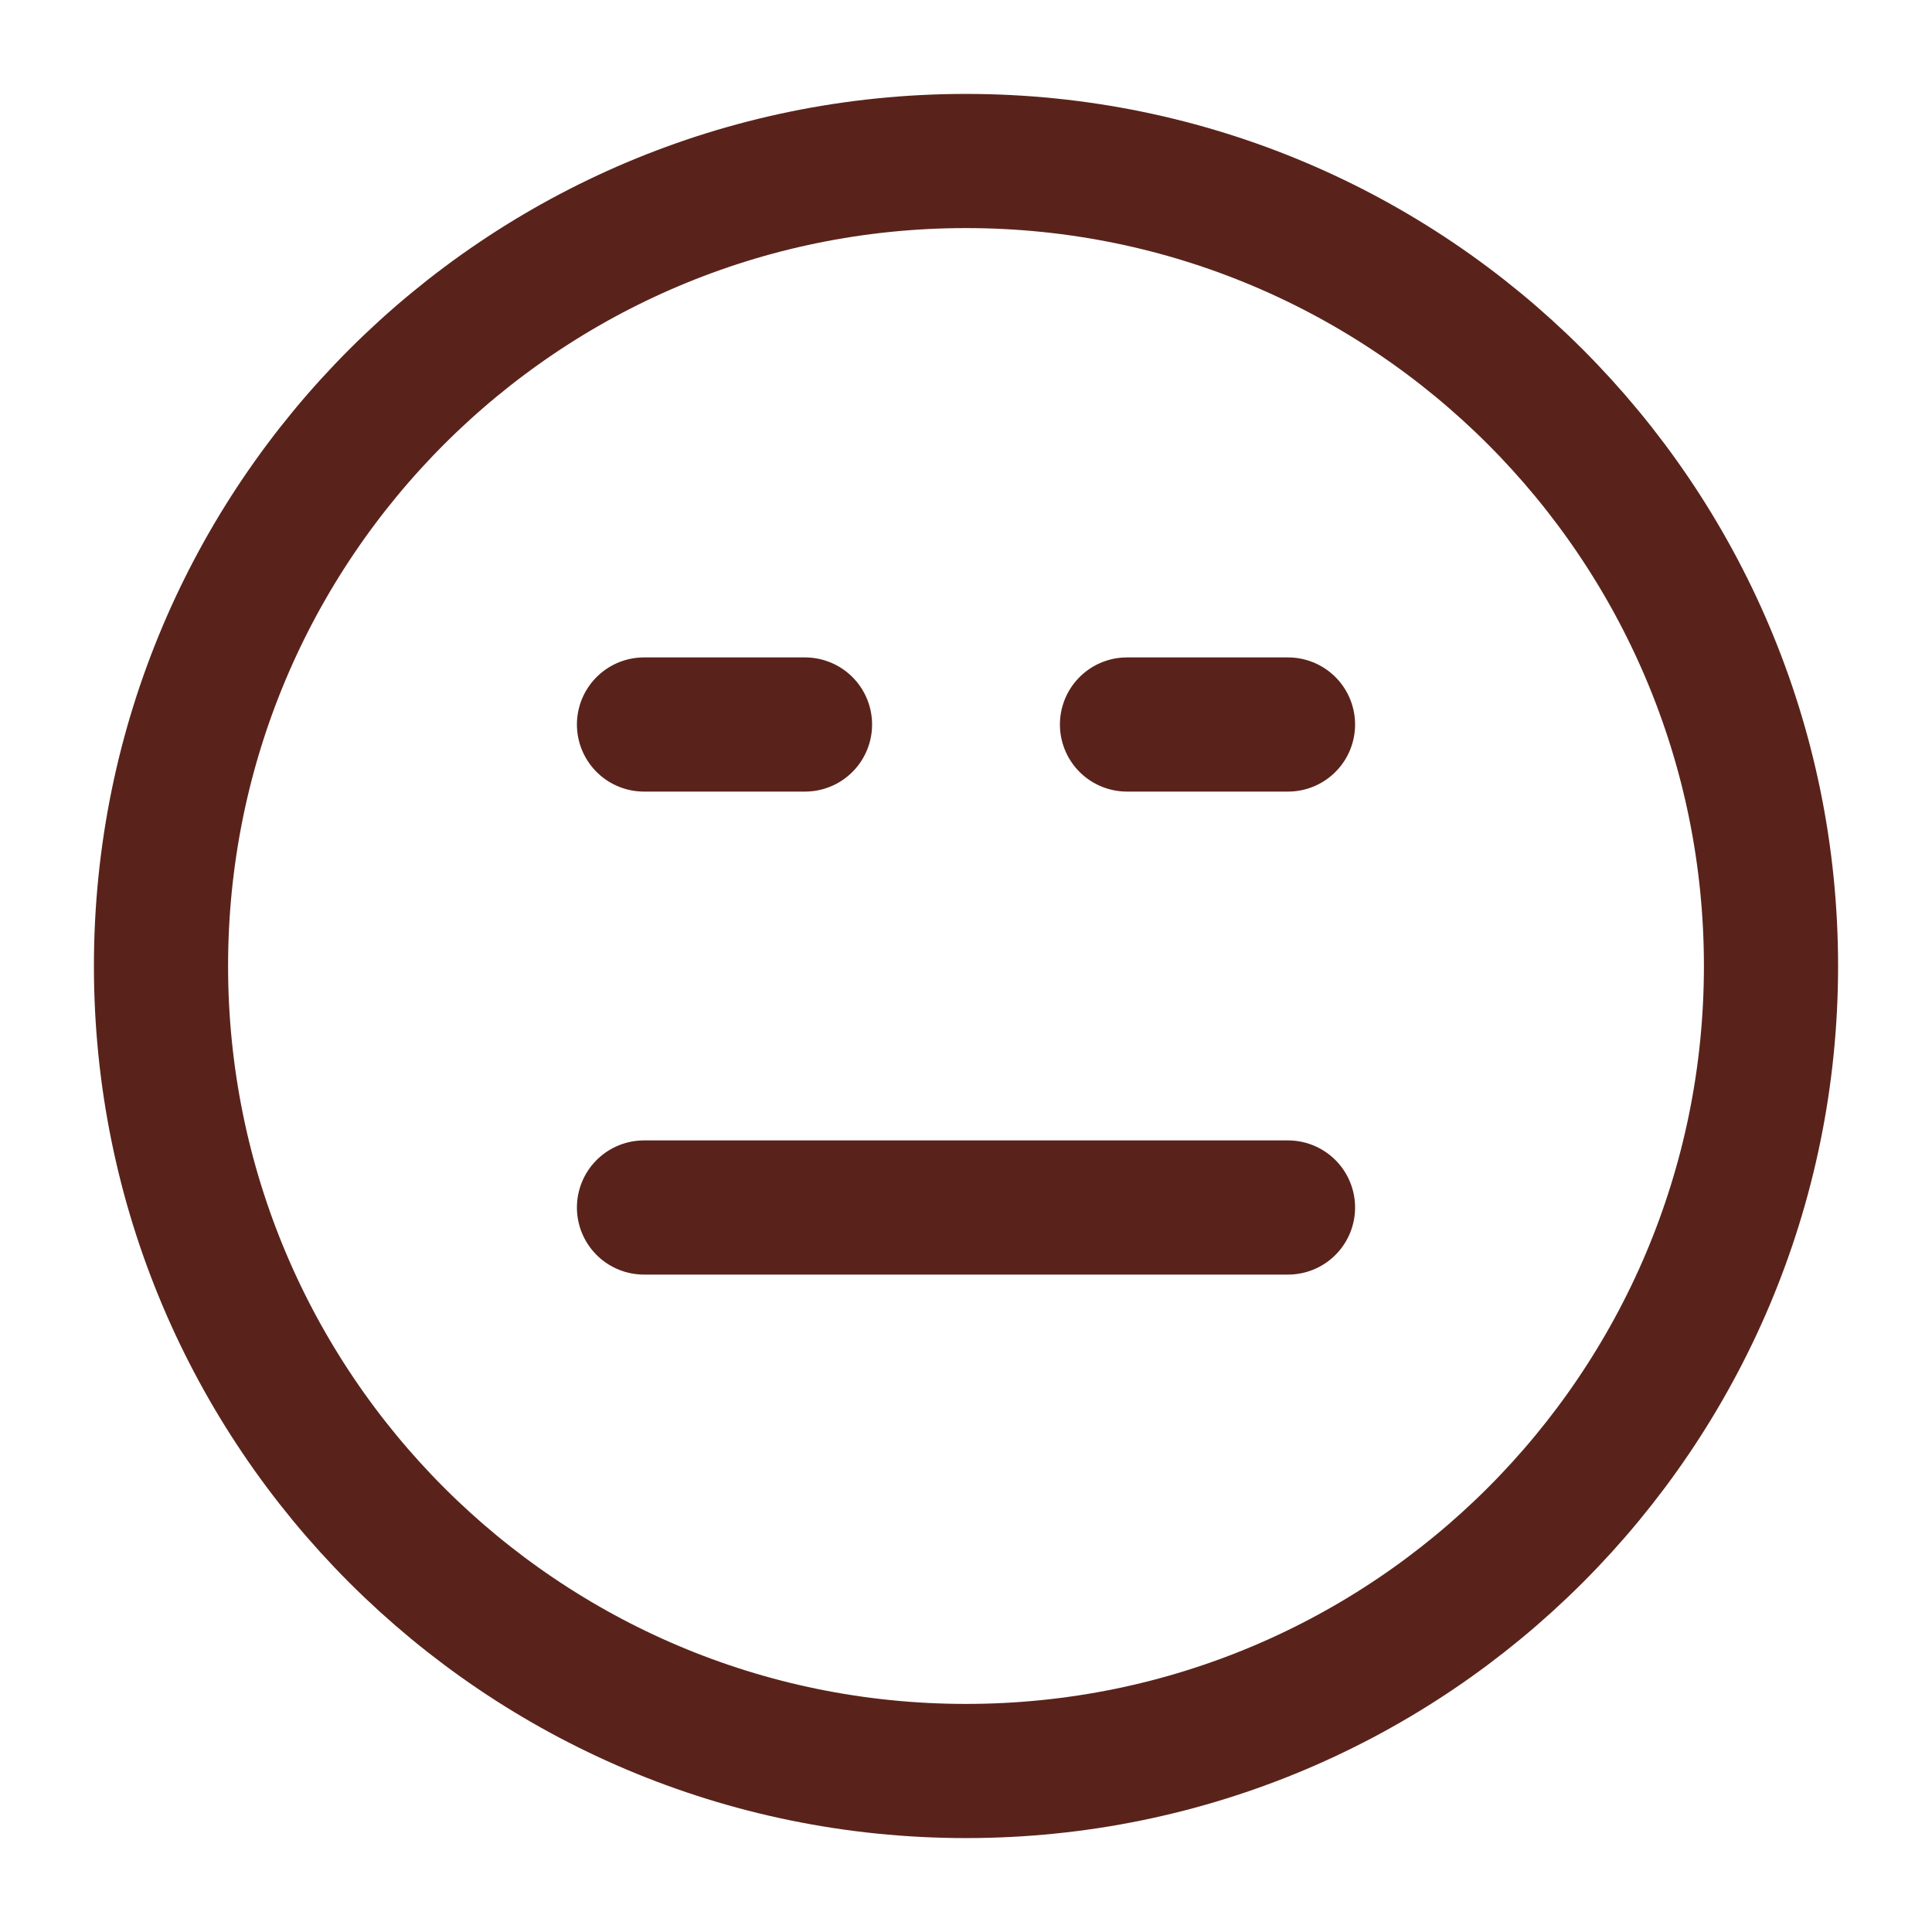
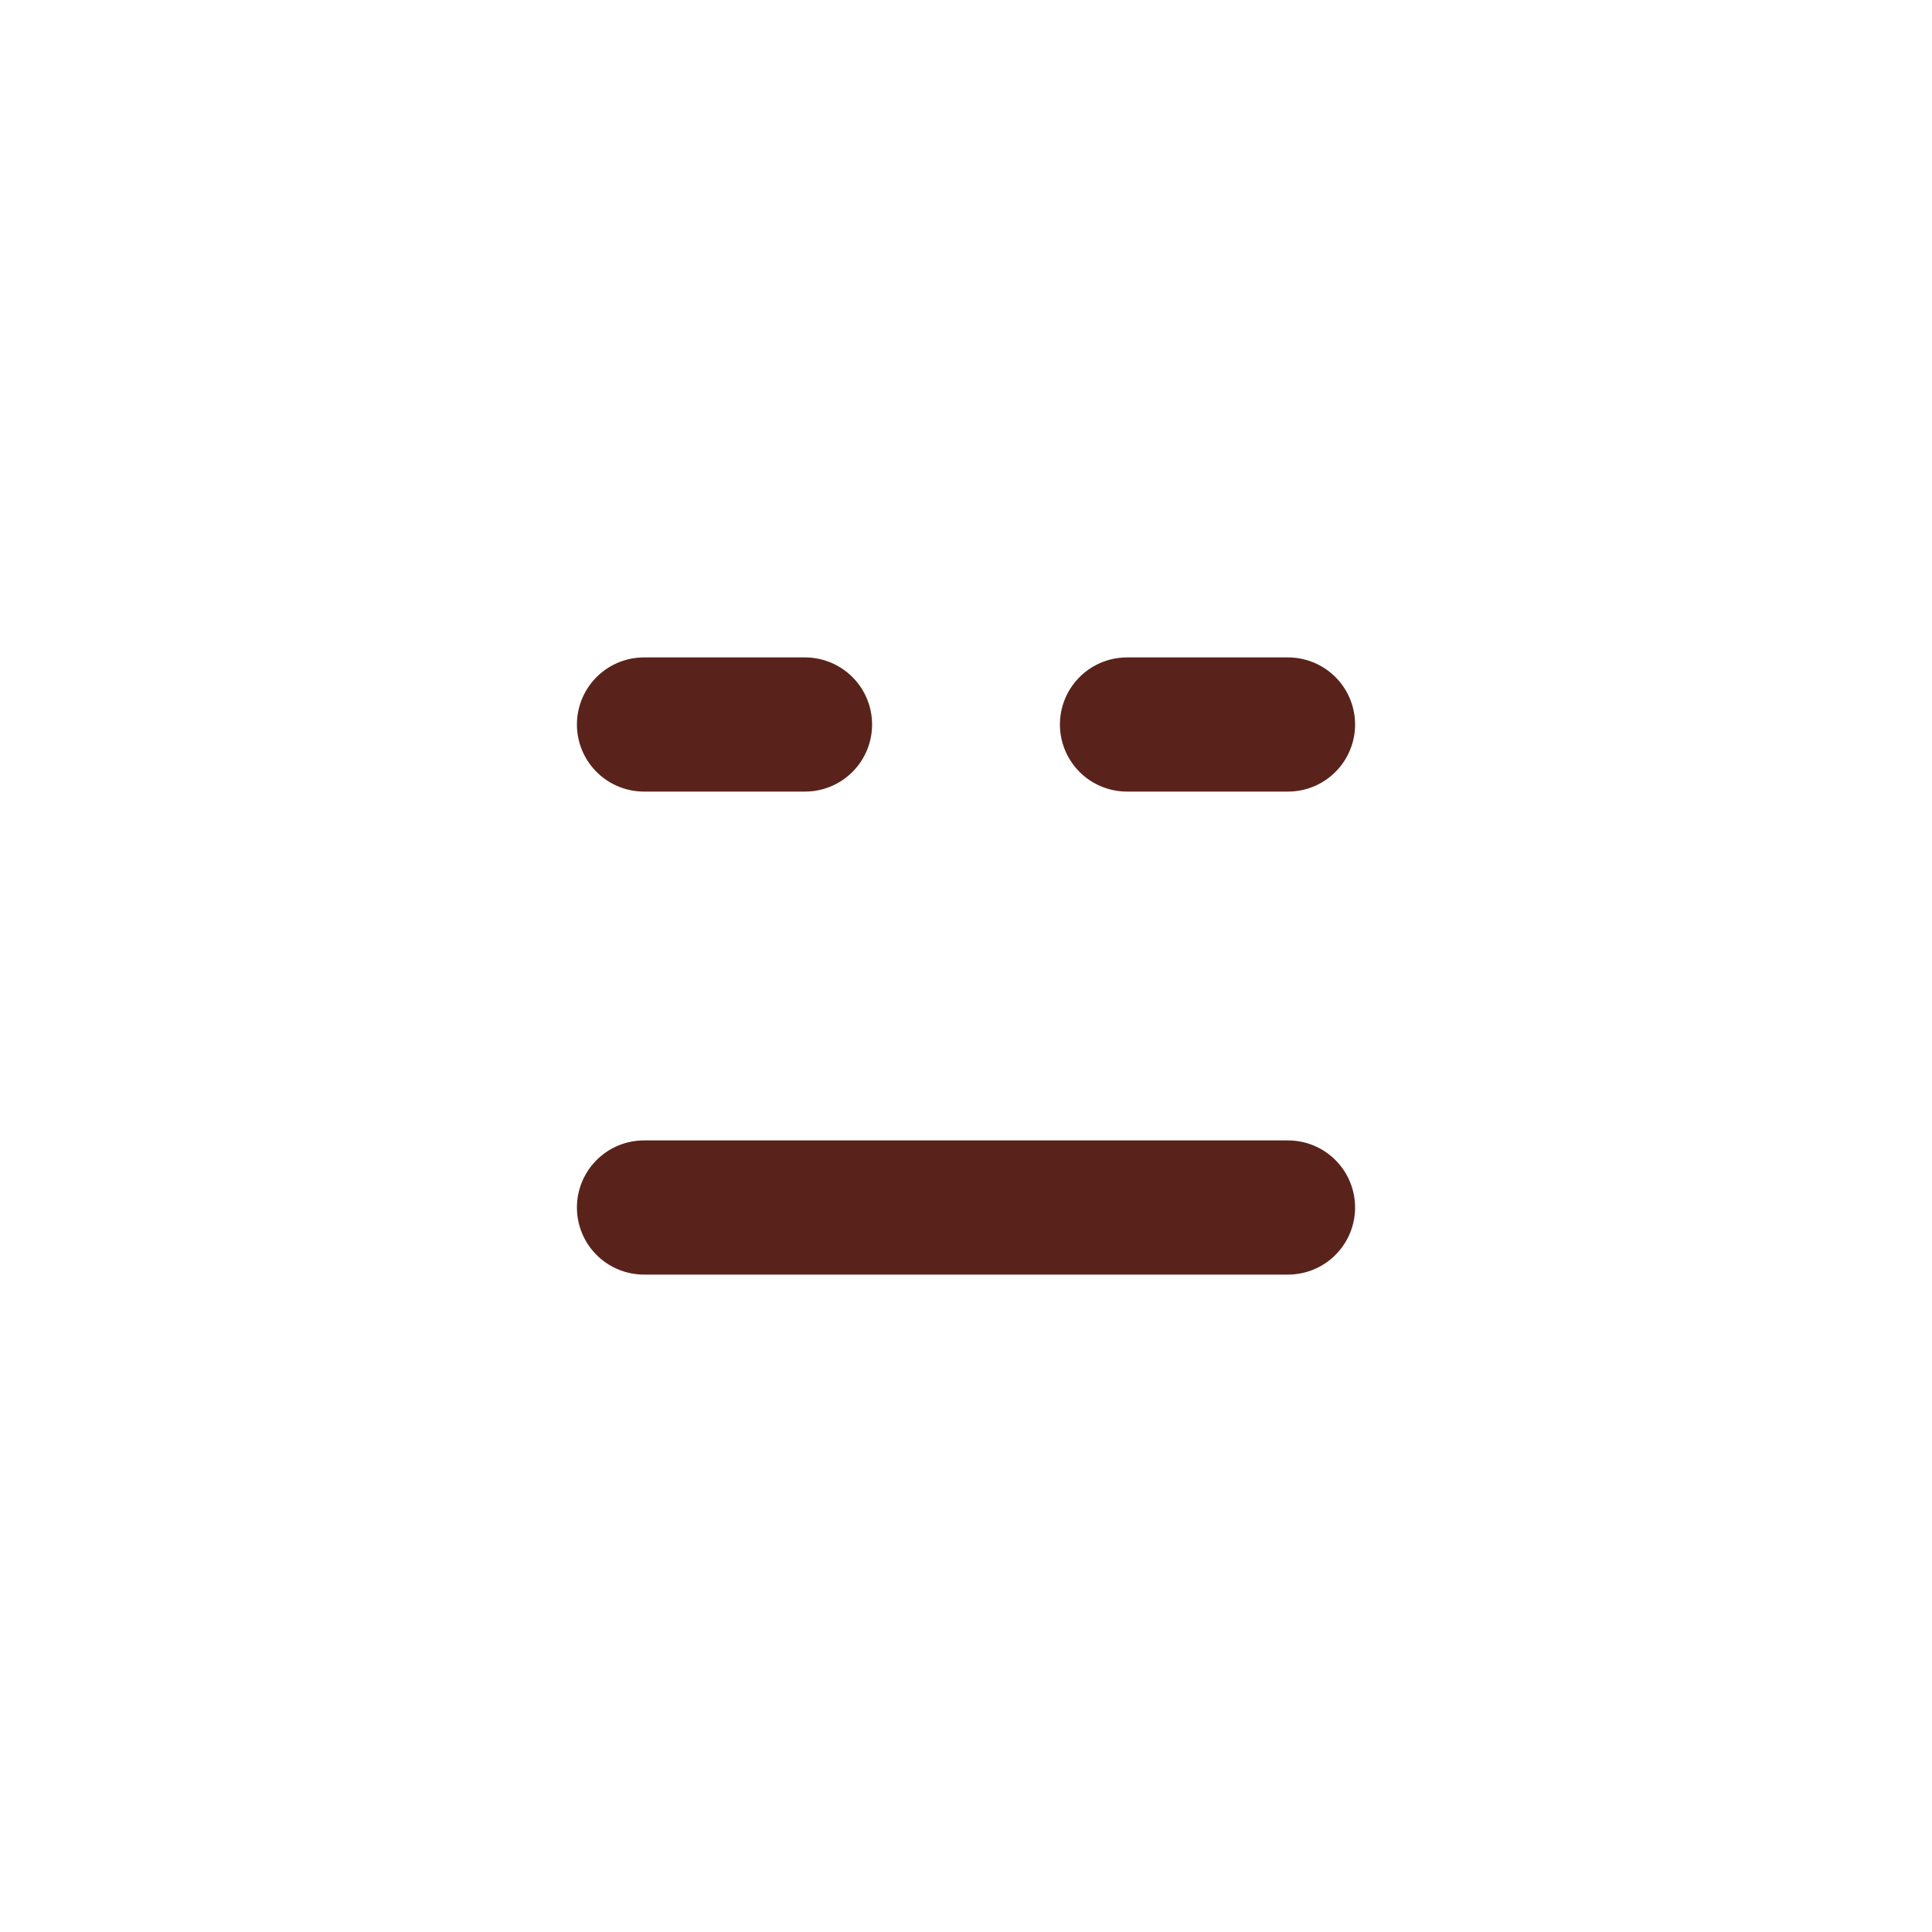
<svg xmlns="http://www.w3.org/2000/svg" width="72" height="72" viewBox="0 0 72 72" fill="none">
-   <path d="M36 66C52.569 66 66 52.569 66 36C66 19.431 52.569 6 36 6C19.431 6 6 19.431 6 36C6 52.569 19.431 66 36 66Z" stroke="#59231B" stroke-width="5" stroke-linecap="round" stroke-linejoin="round" />
  <path d="M24 45H48M24 27H30M42 27H48" stroke="#59231B" stroke-width="5" stroke-linecap="round" stroke-linejoin="round" />
</svg>